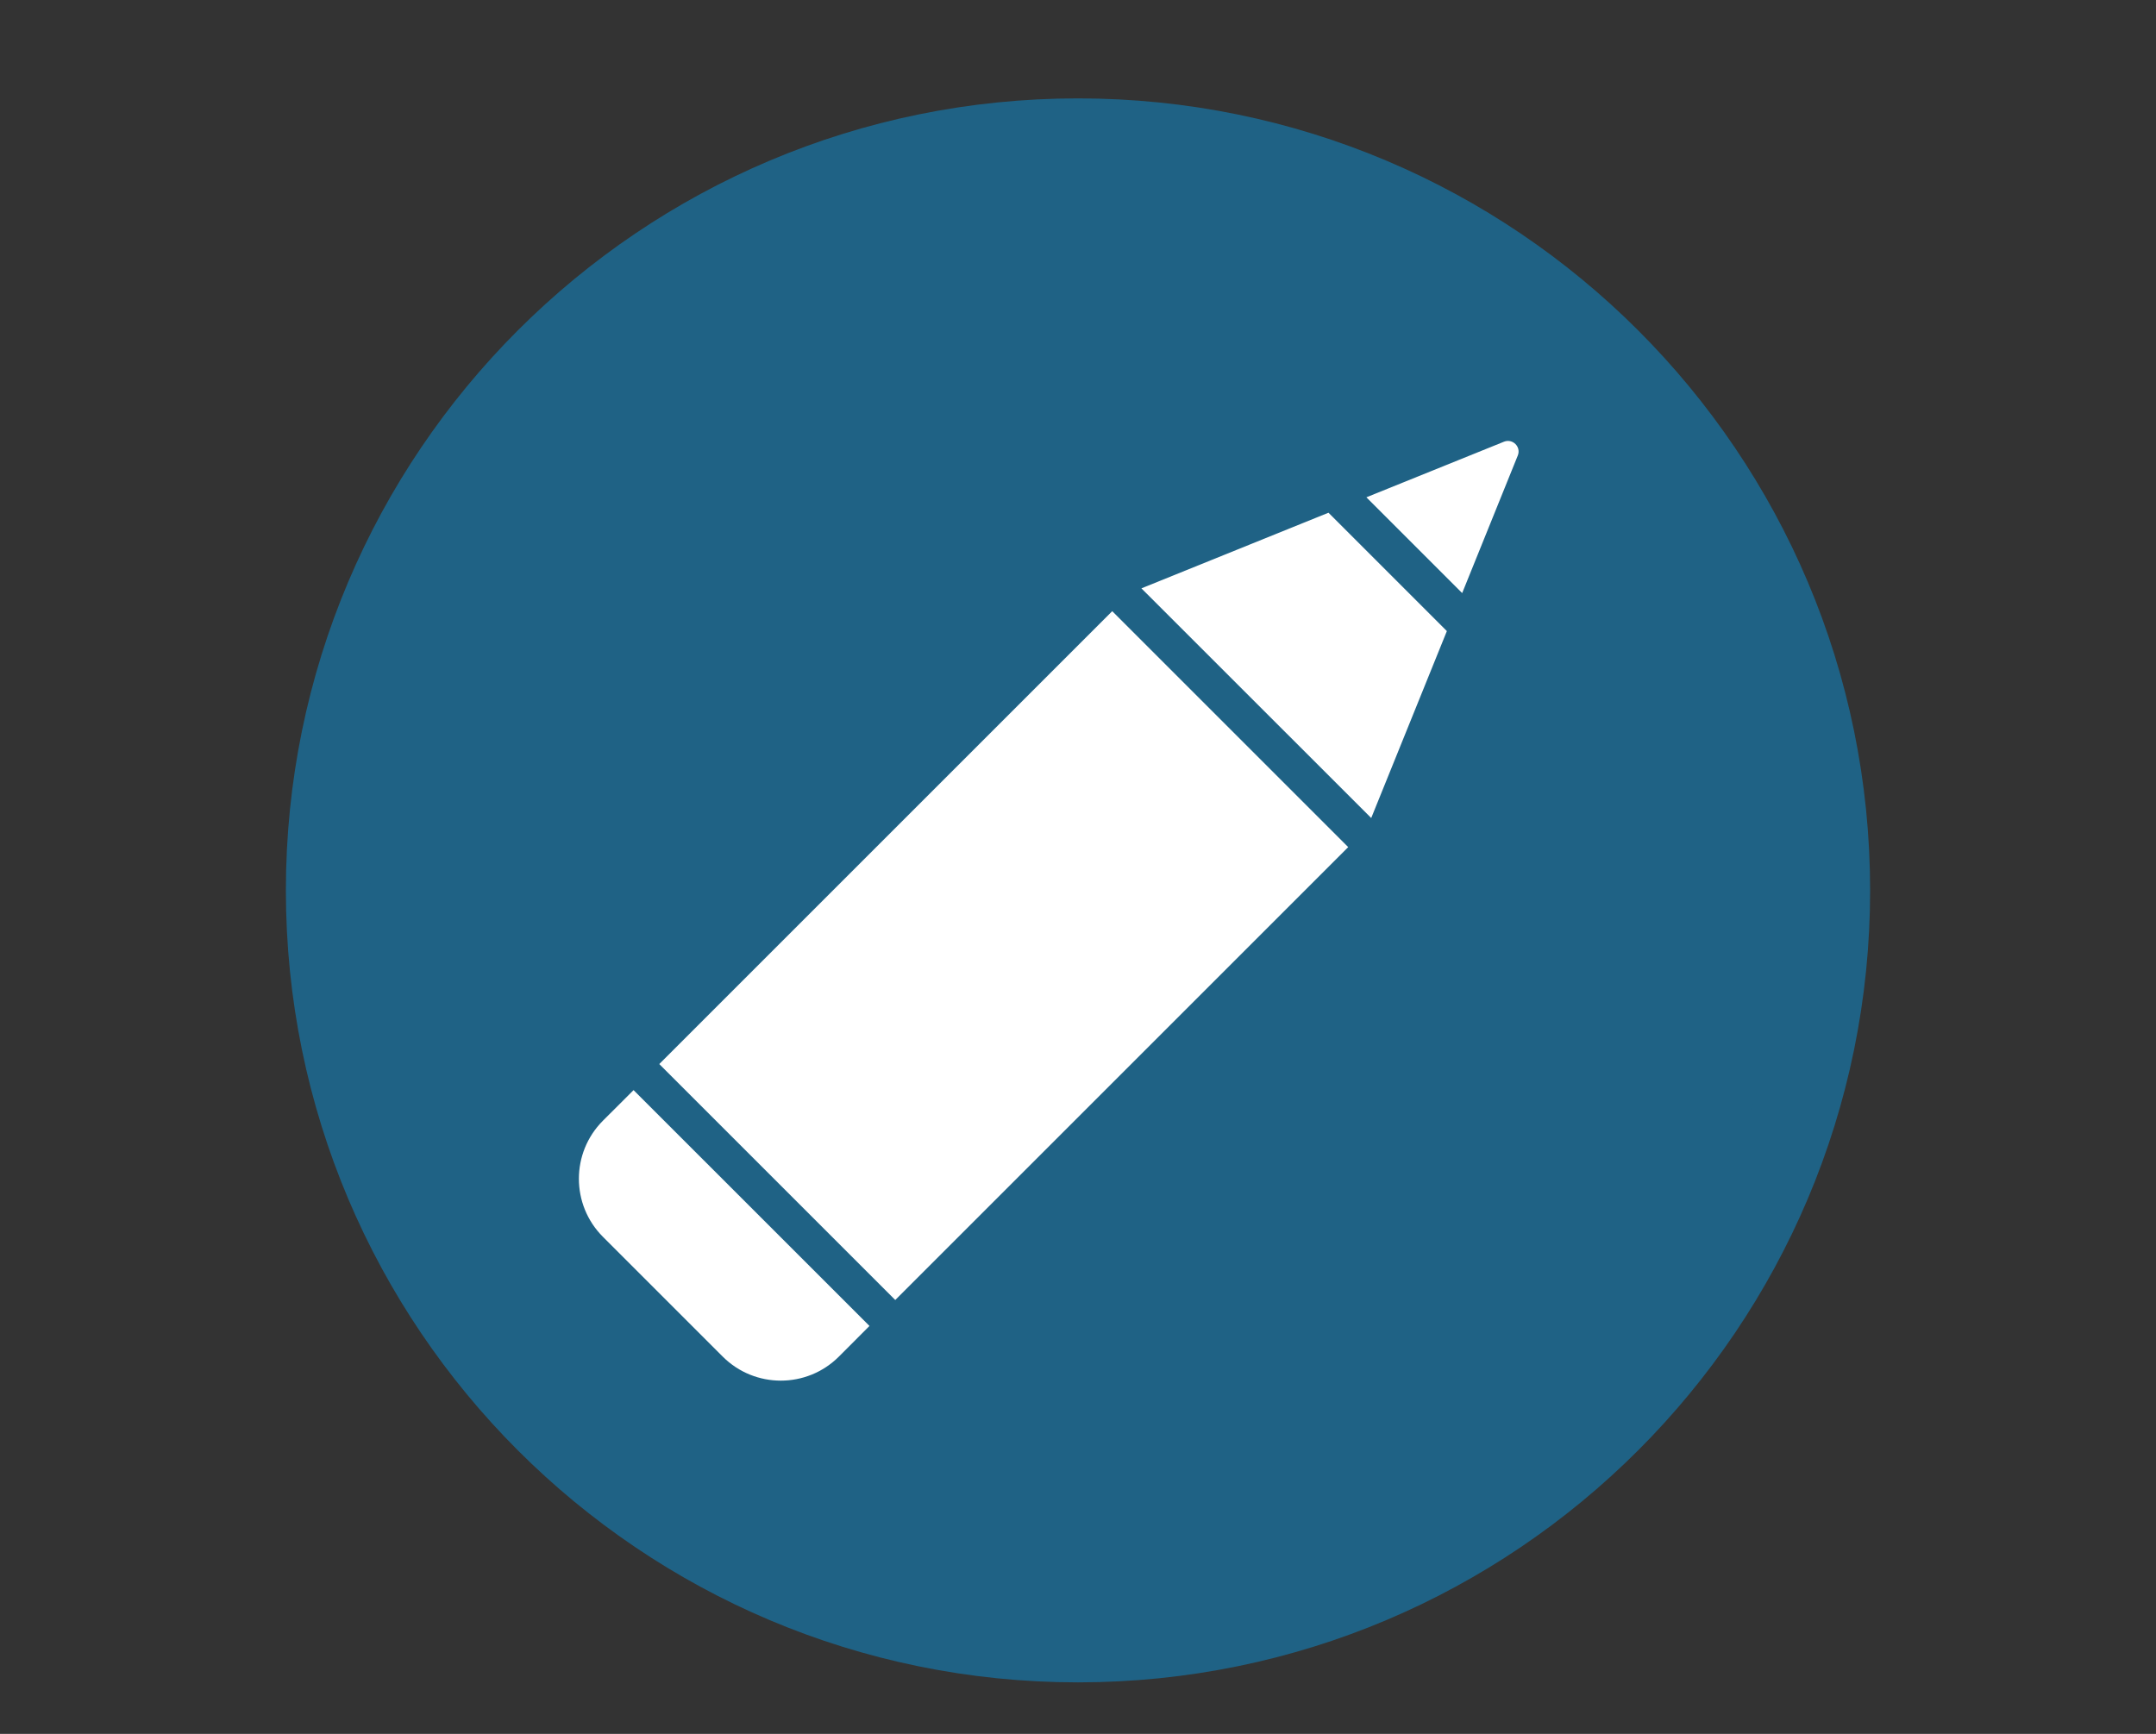
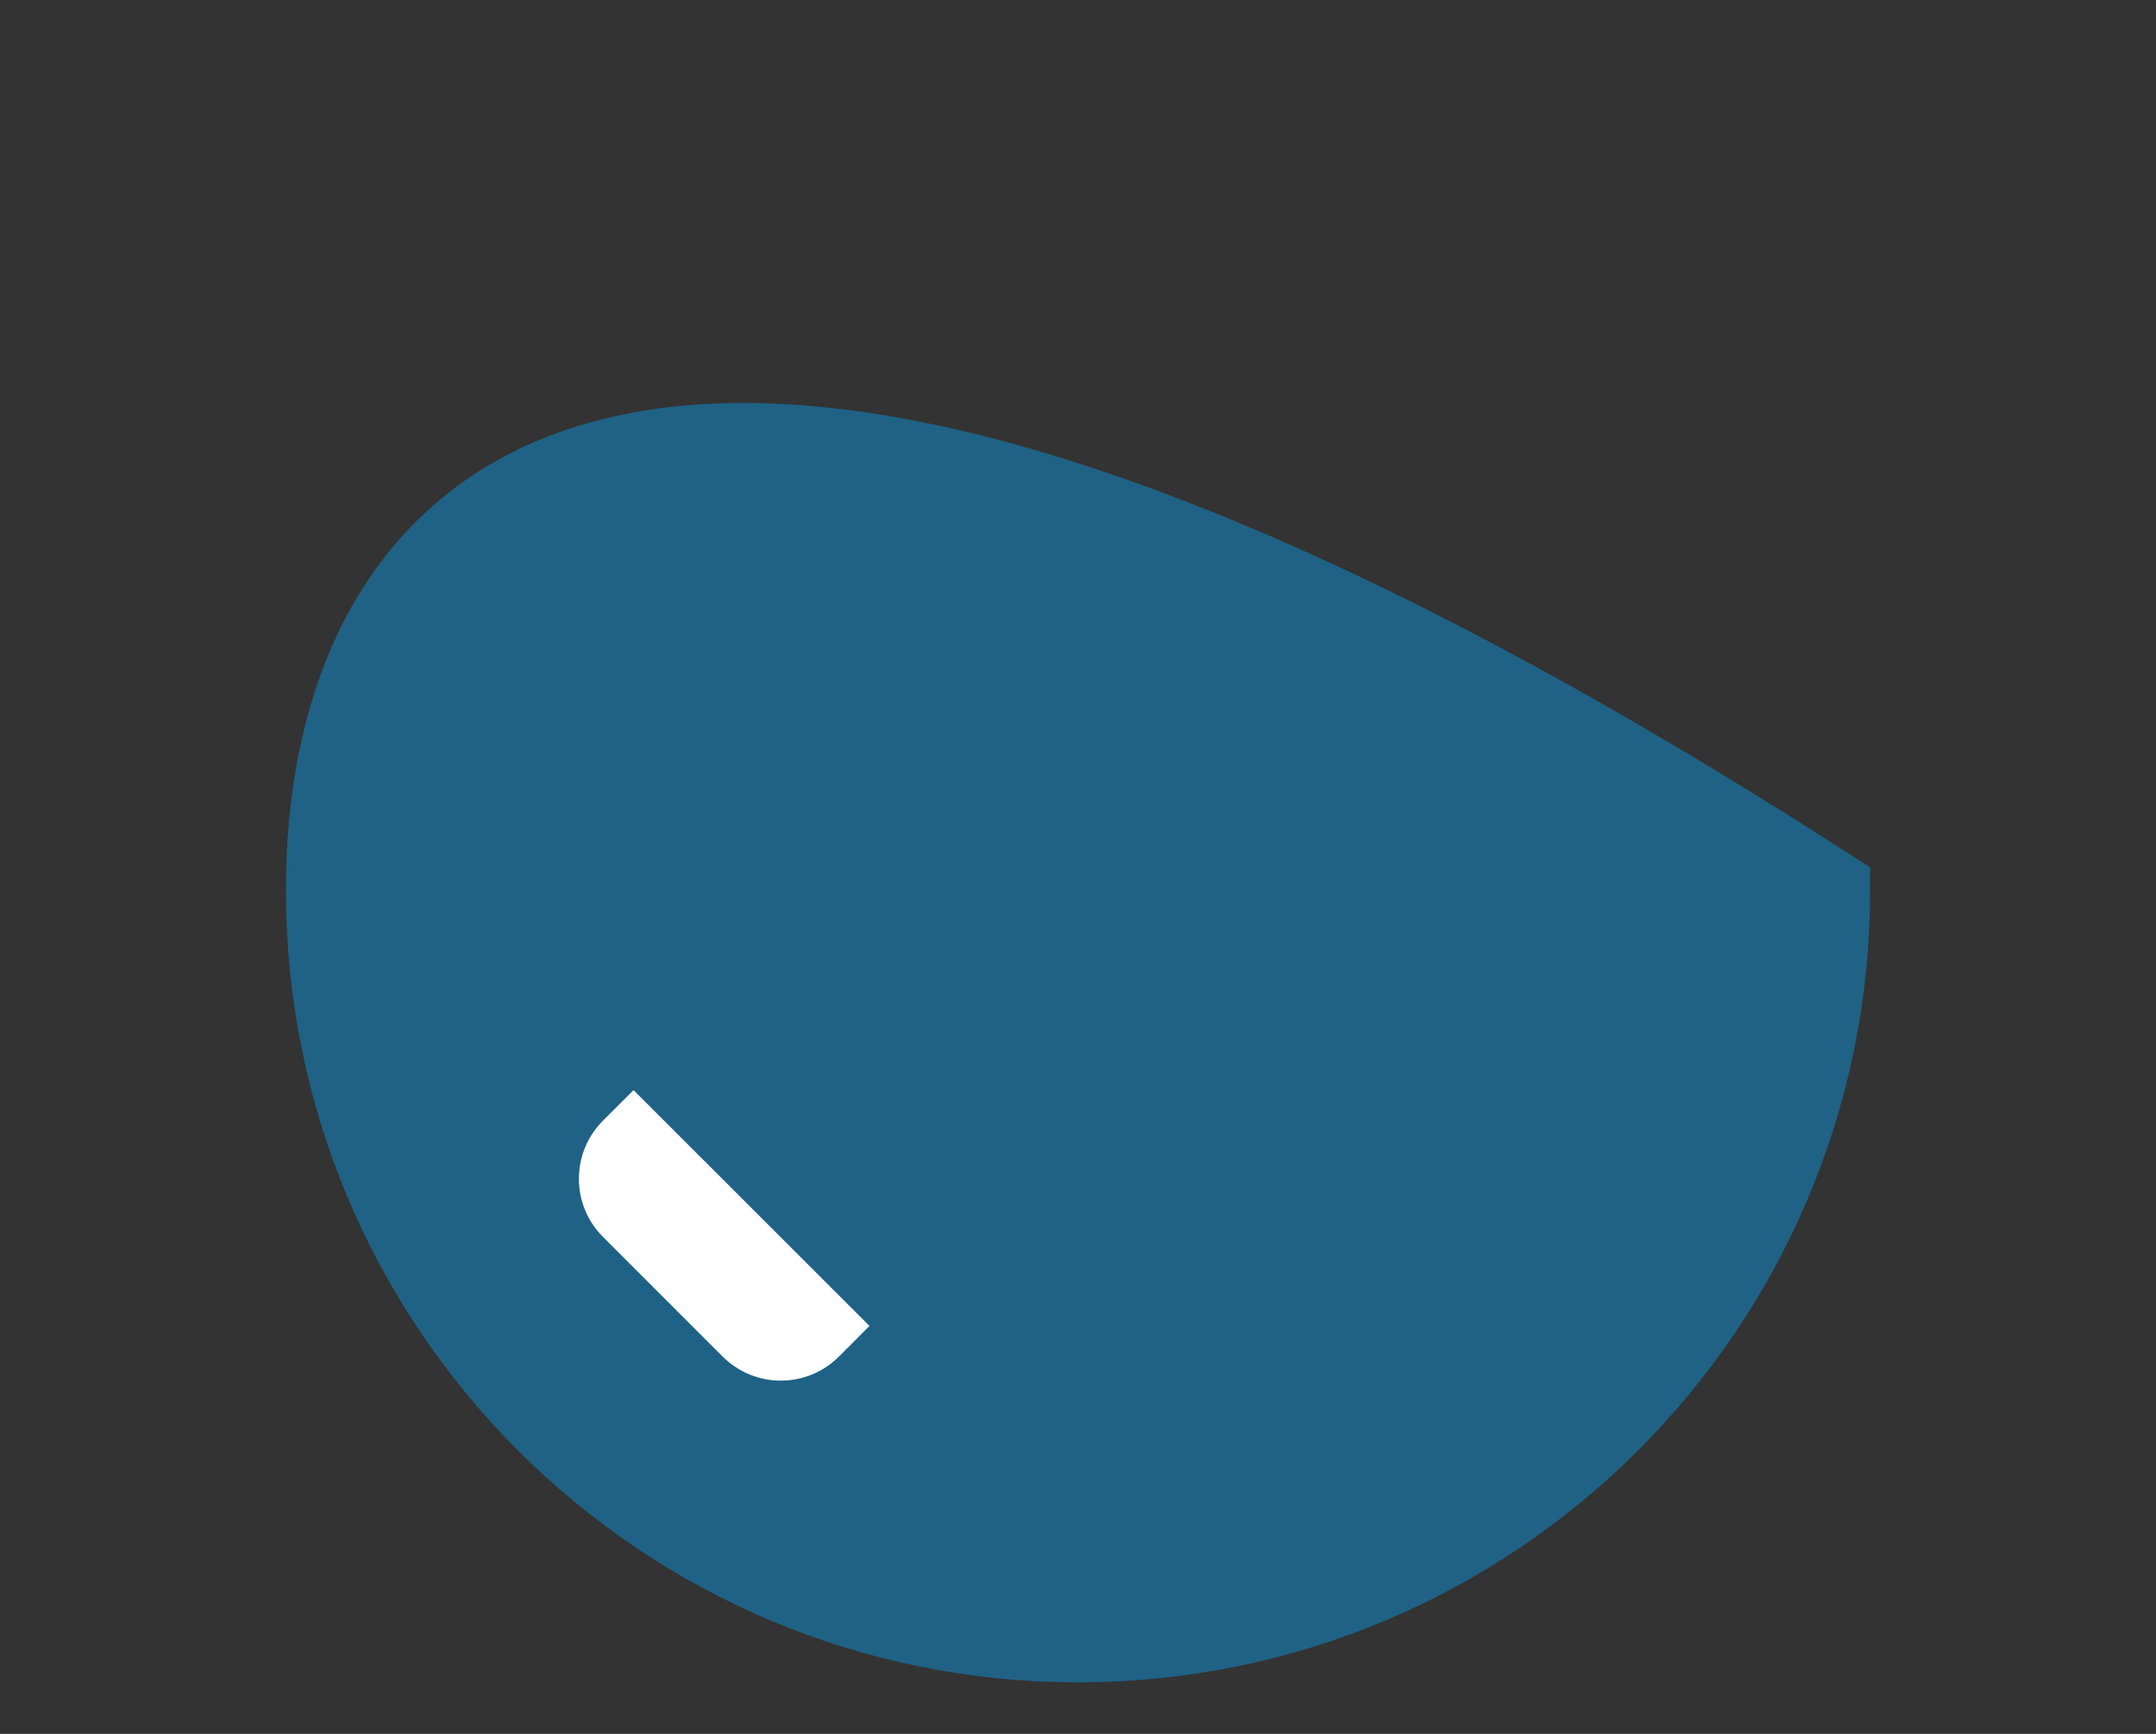
<svg xmlns="http://www.w3.org/2000/svg" width="46" height="37" viewBox="0 0 46 37" fill="none">
  <rect x="0" y="0" width="46" height="37" fill="#333333" stroke="none" />
-   <path d="M23 35C31.837 35 39 27.836 39 19C39 10.163 31.837 3 23 3C14.163 3 7 10.163 7 19C7 27.836 14.163 35 23 35Z" fill="#1F6285" stroke="#1F6285" stroke-width="1.801" stroke-miterlimit="10" />
-   <path d="M23.73 13.042L14.066 22.706L19.101 27.741L28.765 18.077L23.73 13.042Z" fill="white" />
+   <path d="M23 35C31.837 35 39 27.836 39 19C14.163 3 7 10.163 7 19C7 27.836 14.163 35 23 35Z" fill="#1F6285" stroke="#1F6285" stroke-width="1.801" stroke-miterlimit="10" />
  <path d="M13.516 23.261L18.551 28.295L17.897 28.95C17.213 29.633 16.104 29.632 15.421 28.95L12.863 26.392C12.18 25.708 12.181 24.599 12.863 23.916L13.518 23.262L13.516 23.261Z" fill="white" />
-   <path d="M31.197 12.655L32.383 9.721C32.459 9.535 32.273 9.352 32.088 9.426L29.153 10.612L31.195 12.654L31.197 12.655Z" fill="white" />
-   <path d="M28.344 10.941L24.353 12.555L29.256 17.456L30.87 13.467L28.344 10.941Z" fill="white" />
</svg>